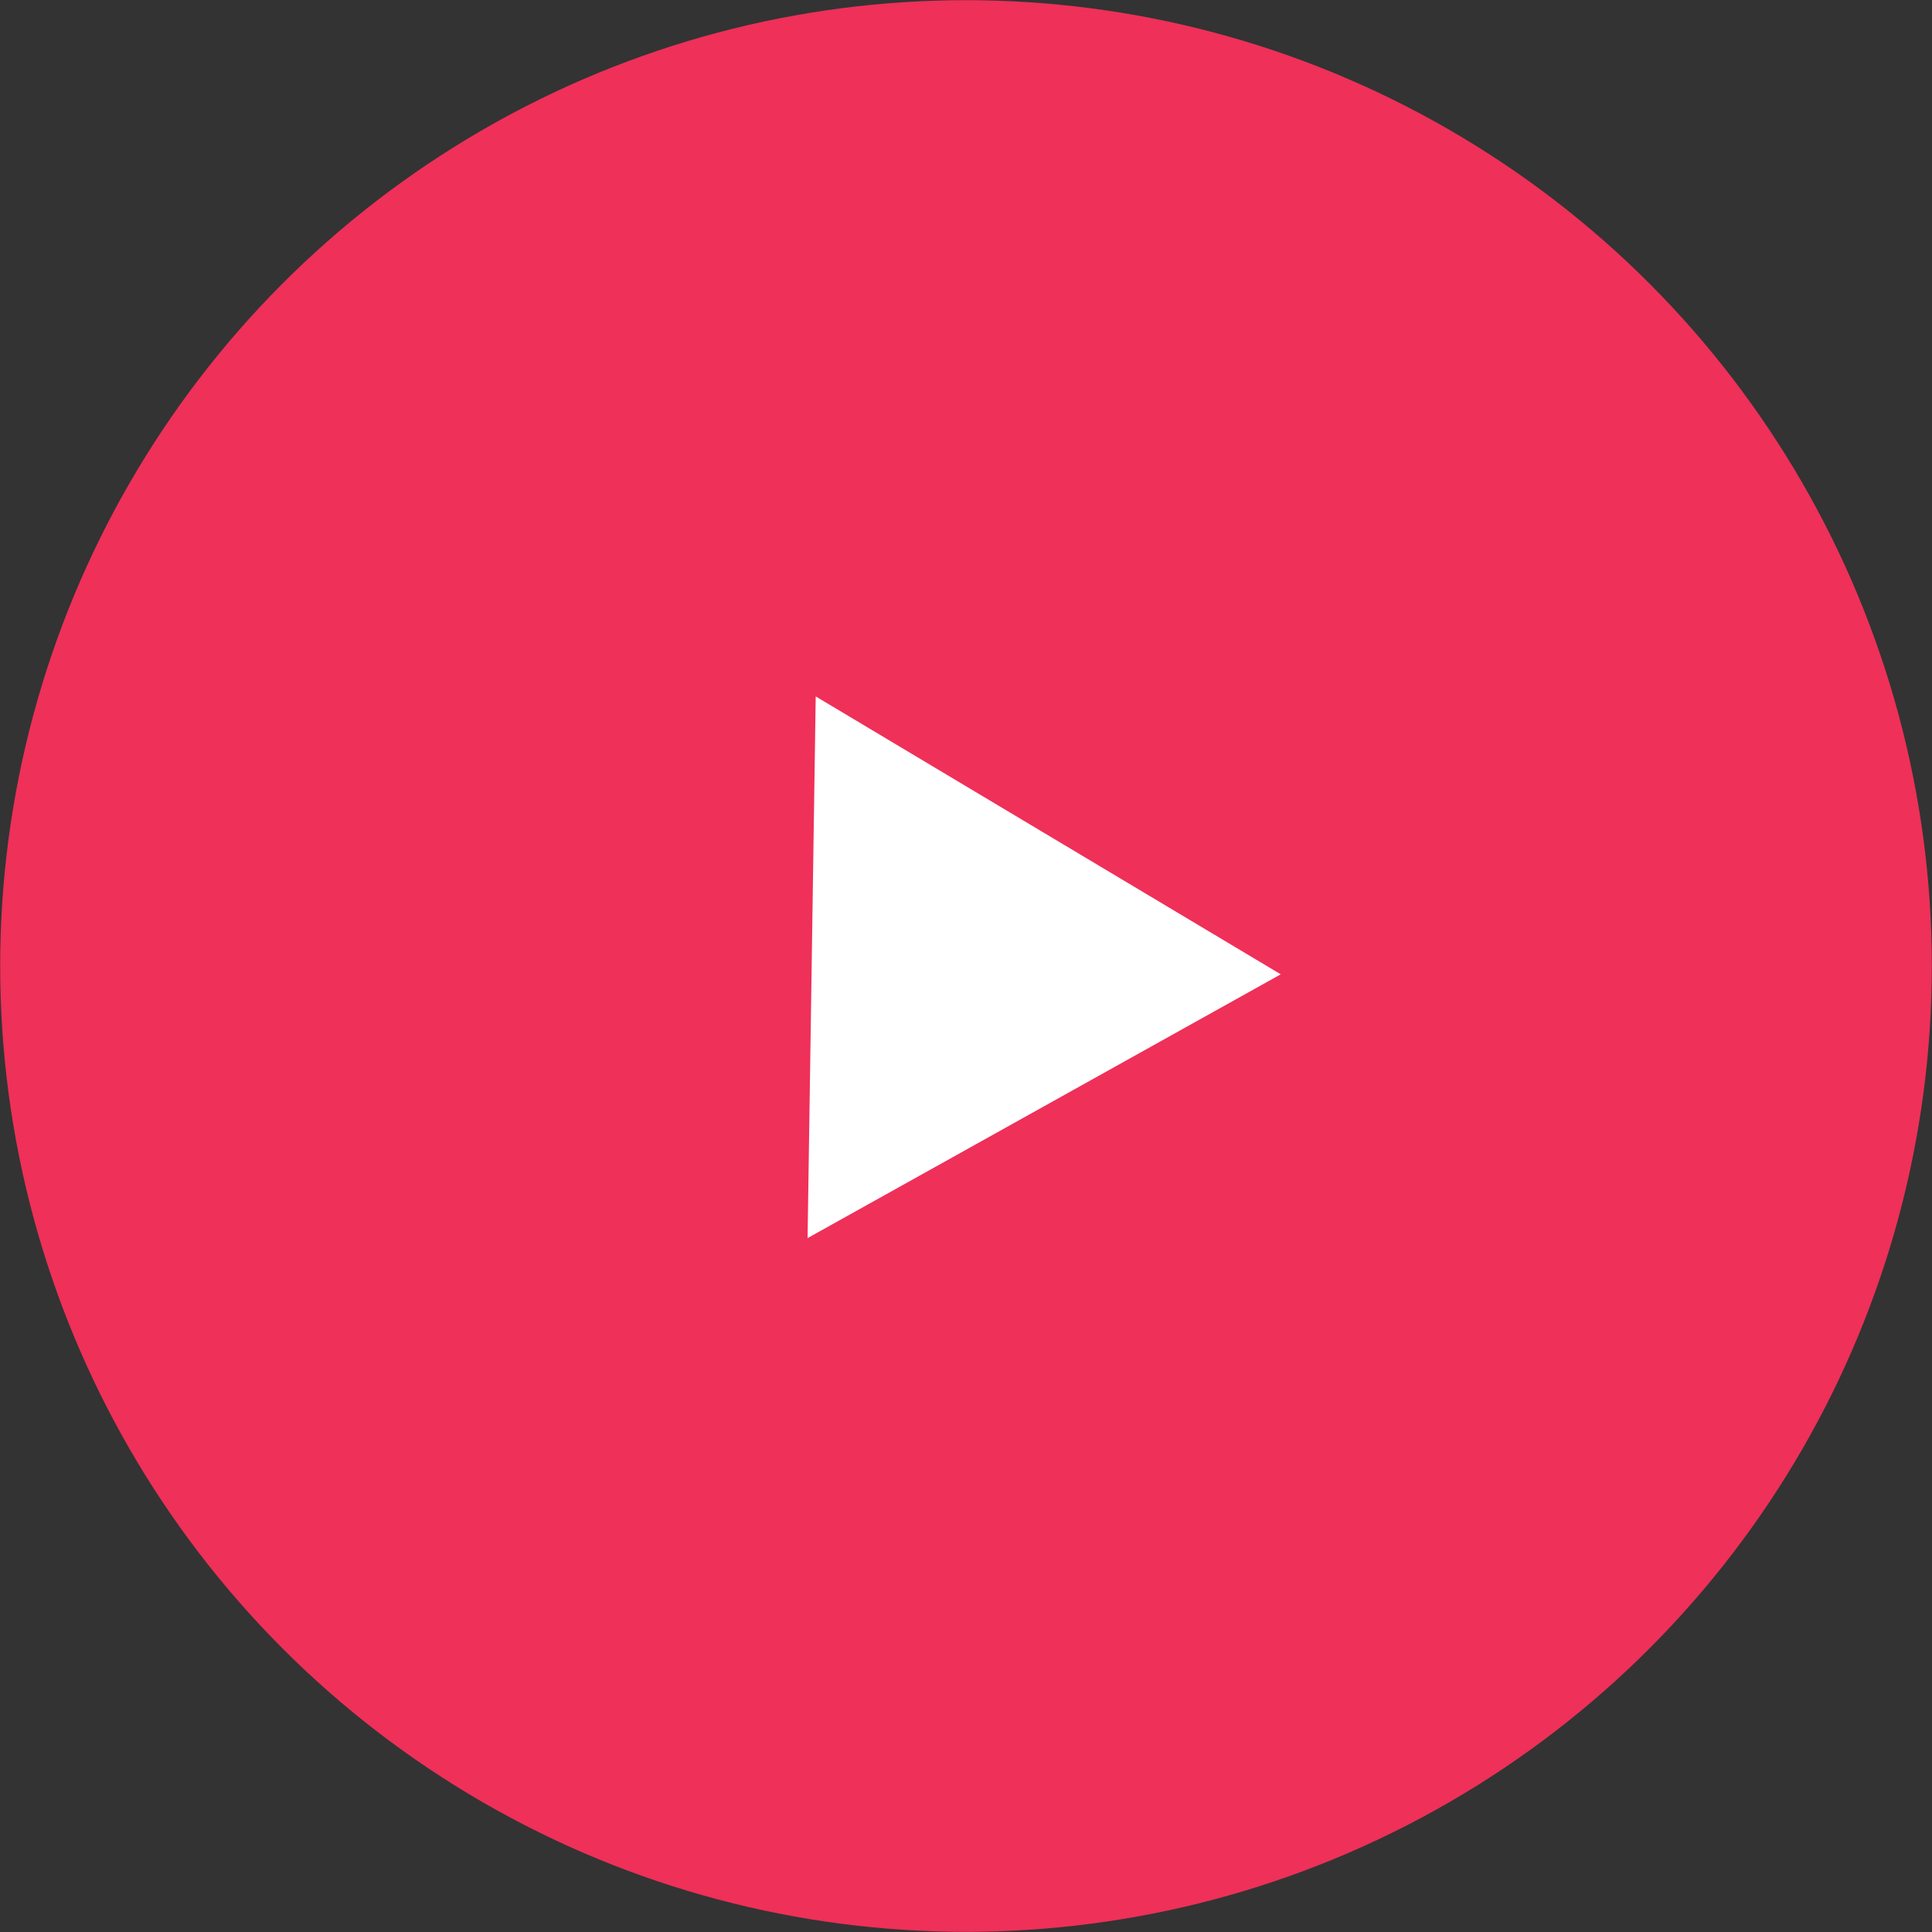
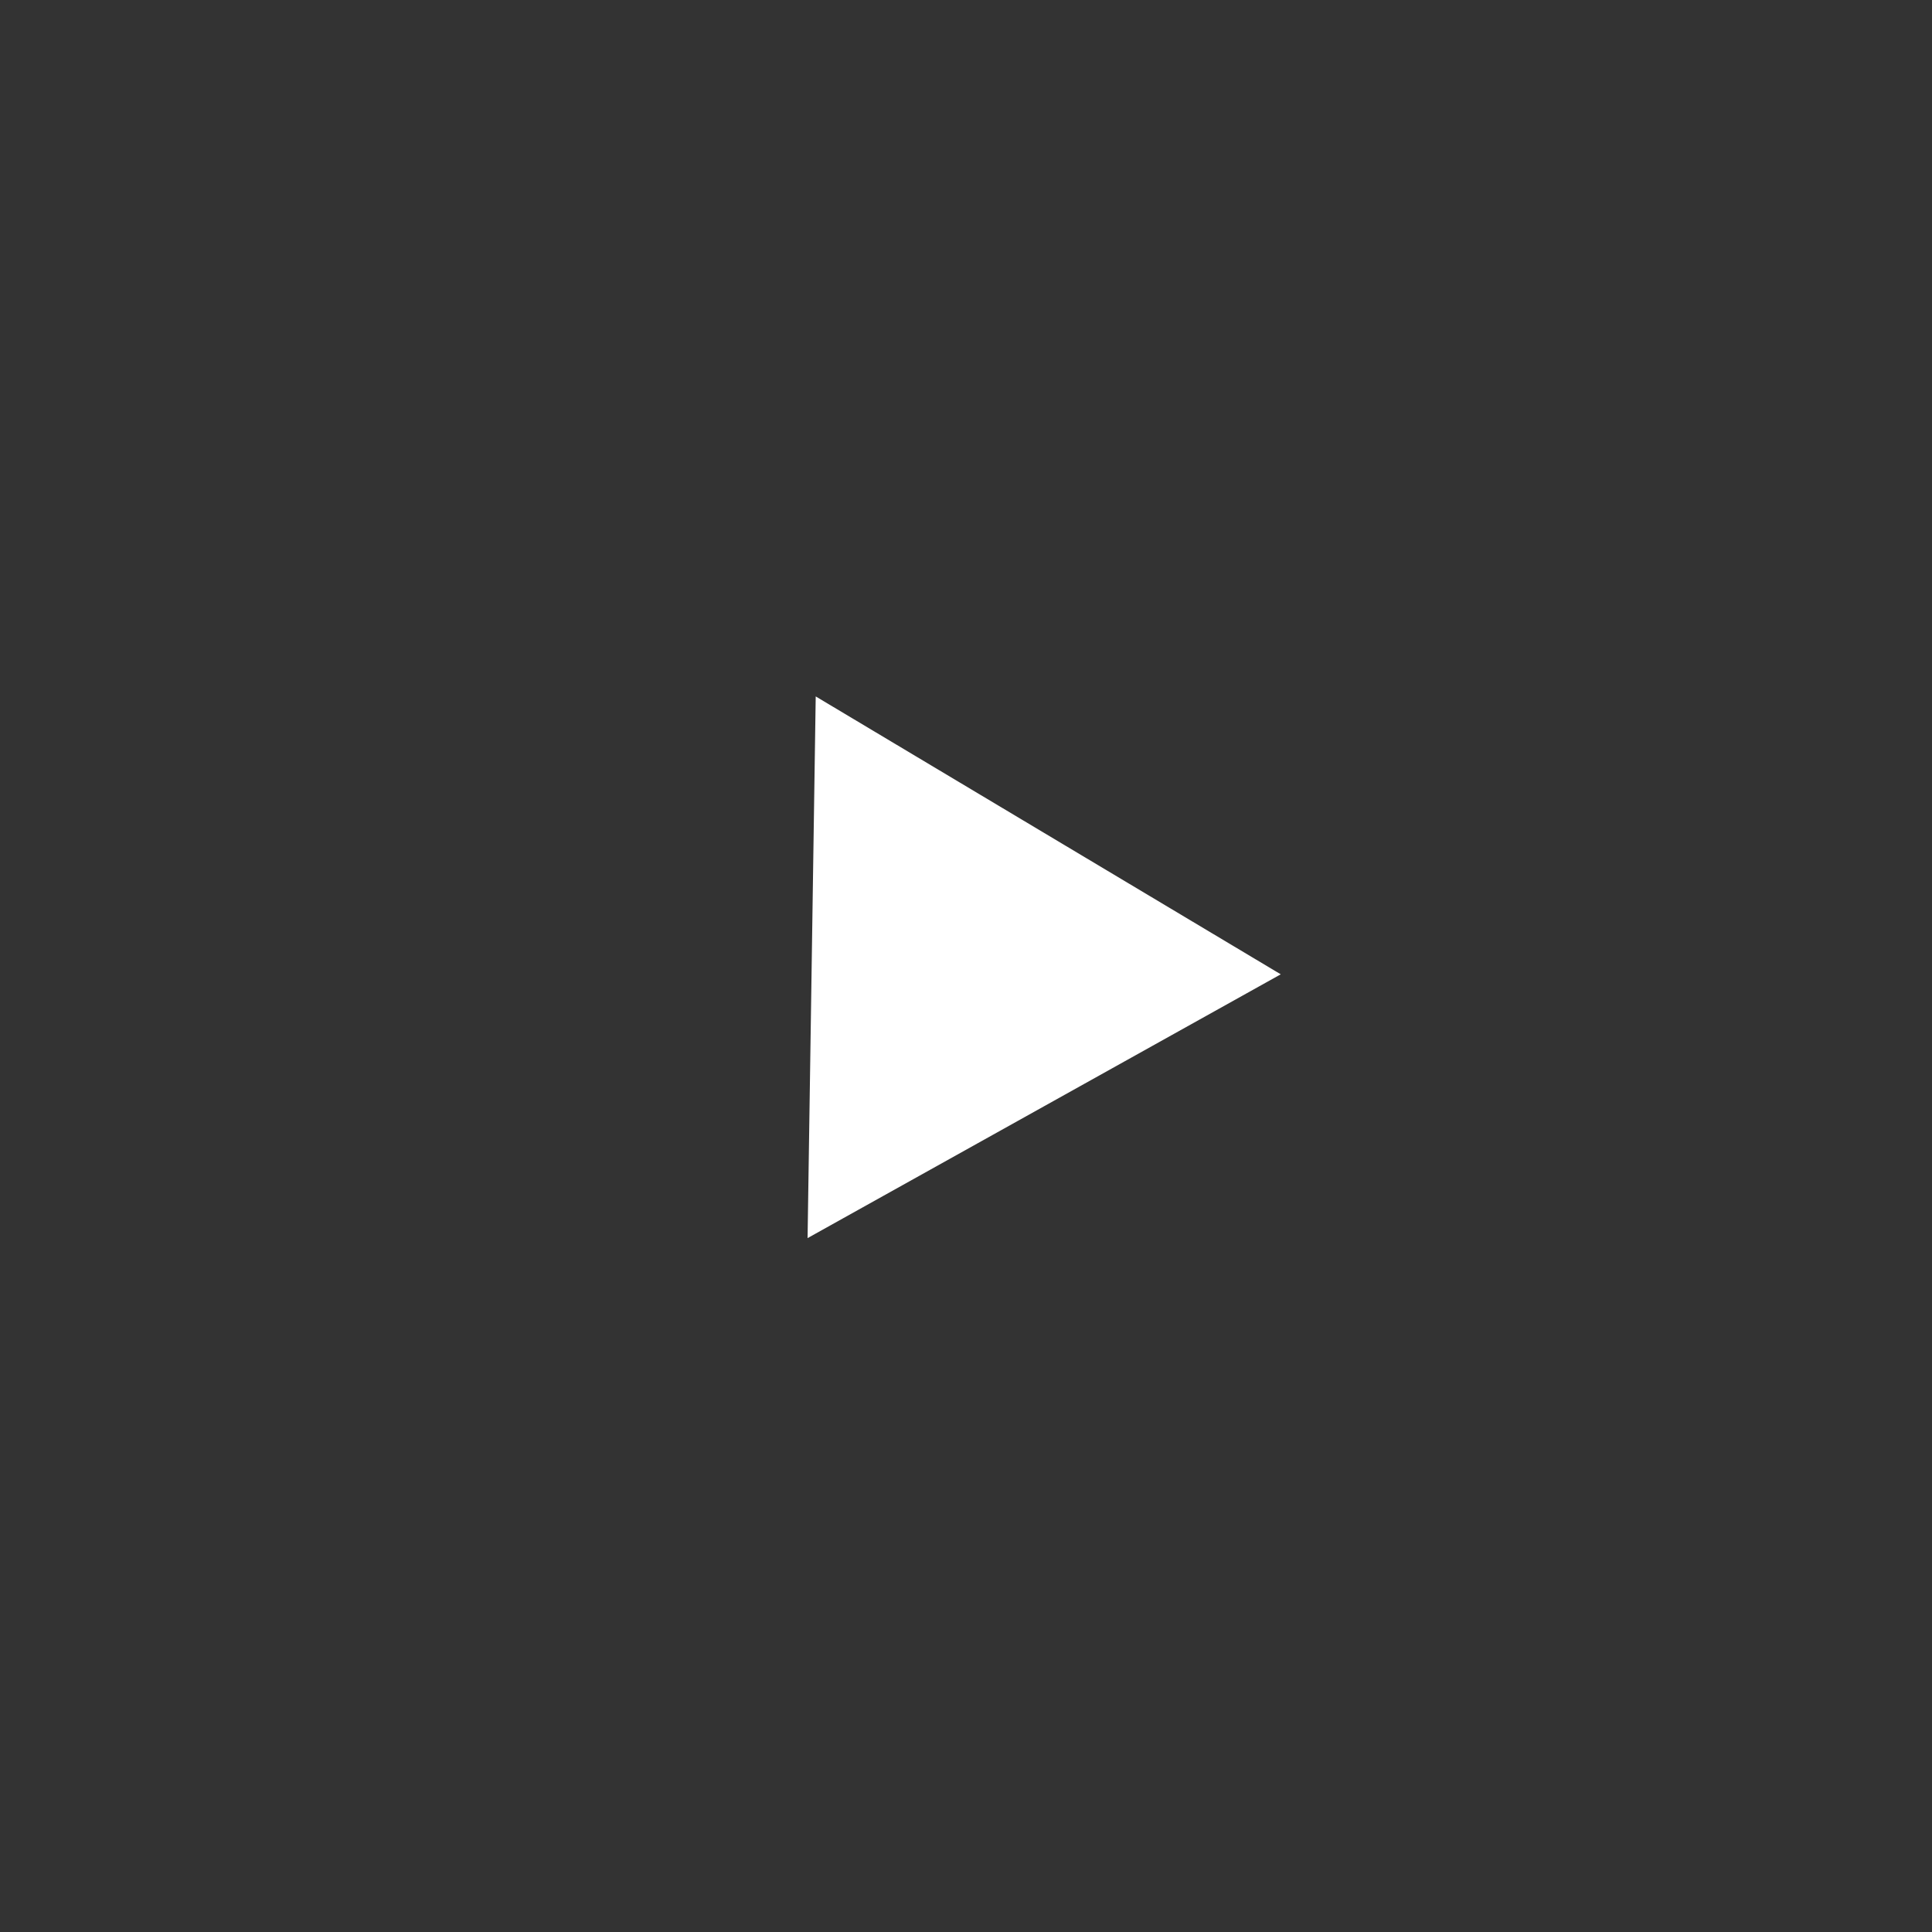
<svg xmlns="http://www.w3.org/2000/svg" width="200.036" height="200.036" viewBox="0 0 200.036 200.036">
  <rect x="0" y="0" width="200.036" height="200.036" fill="#333333" stroke="none" />
  <defs>
    <style>.cls-1{fill:none;}.cls-2{clip-path:url(#clip-path);}.cls-3{fill:#ef3059;}.cls-4{fill:#fff;}</style>
    <clipPath id="clip-path" transform="translate(0.018 0.018)">
      <rect class="cls-1" width="200" height="200" />
    </clipPath>
  </defs>
  <g id="レイヤー_2" data-name="レイヤー 2">
    <g id="画像書き出し">
      <g class="cls-2">
-         <circle class="cls-3" cx="100.018" cy="100.018" r="100" />
        <polygon class="cls-4" points="108.111 114.535 83.615 128.191 84.037 100.149 84.458 72.107 108.532 86.493 132.607 100.879 108.111 114.535" />
      </g>
    </g>
  </g>
</svg>